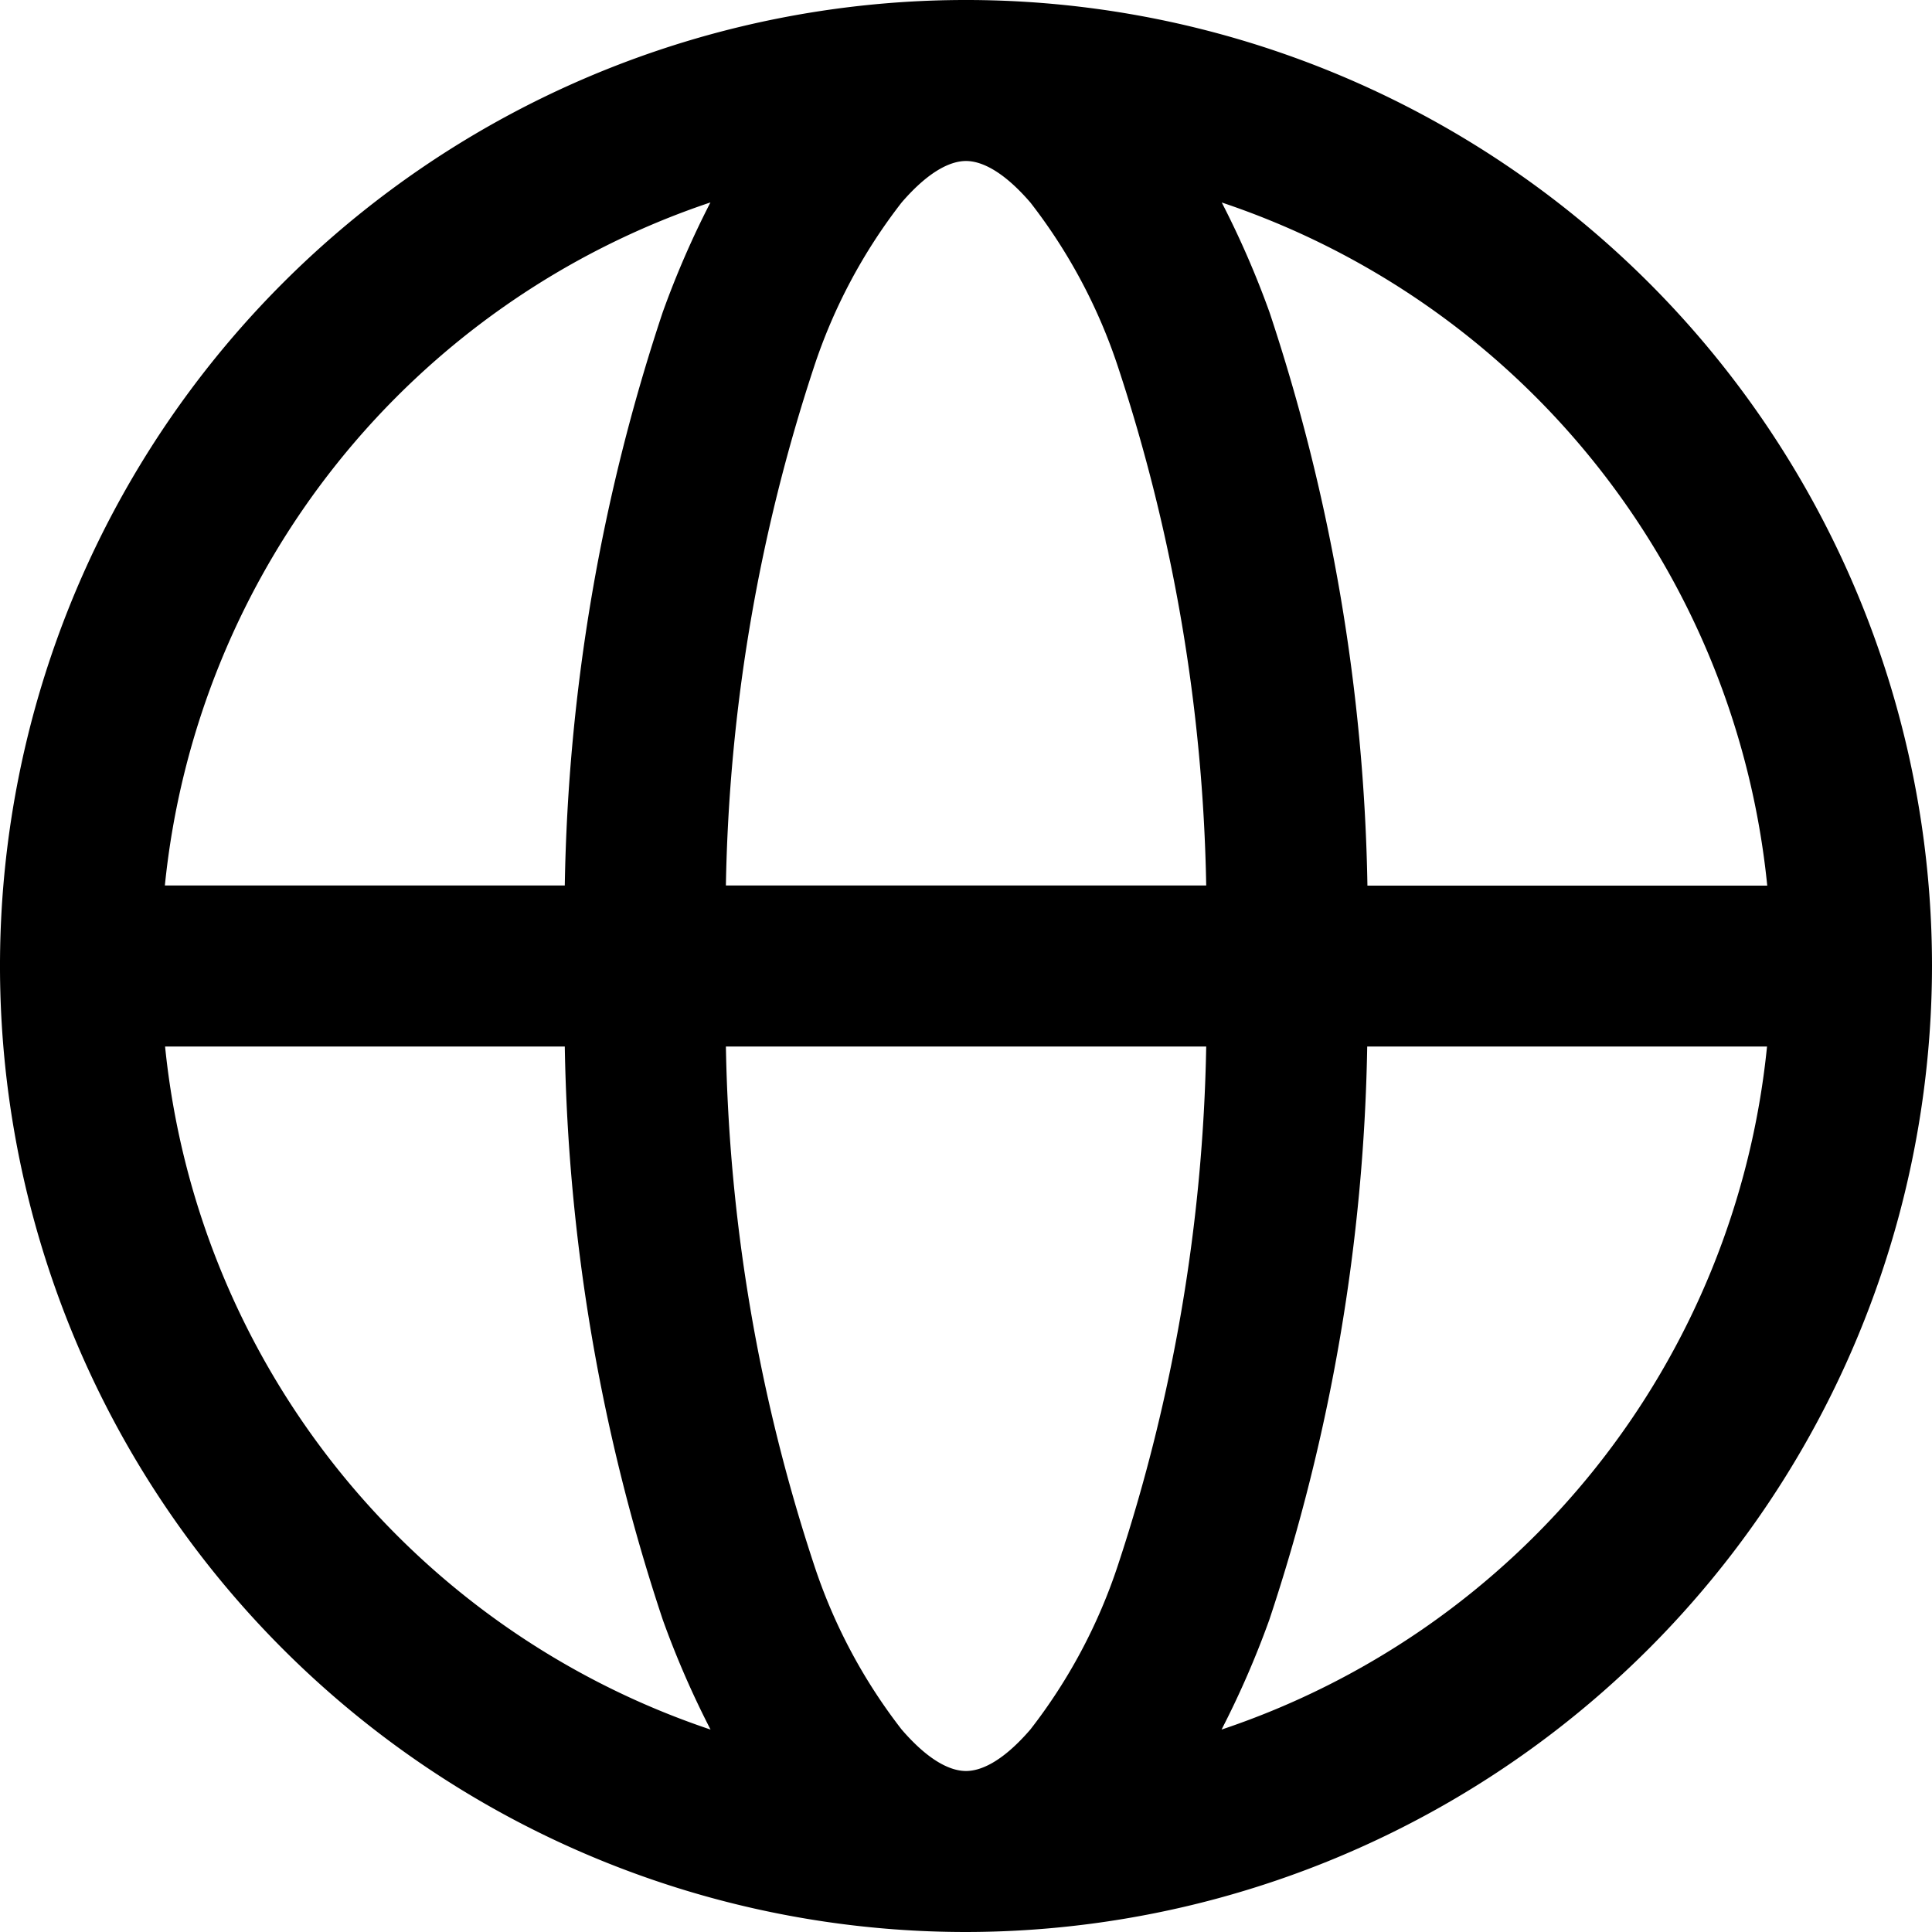
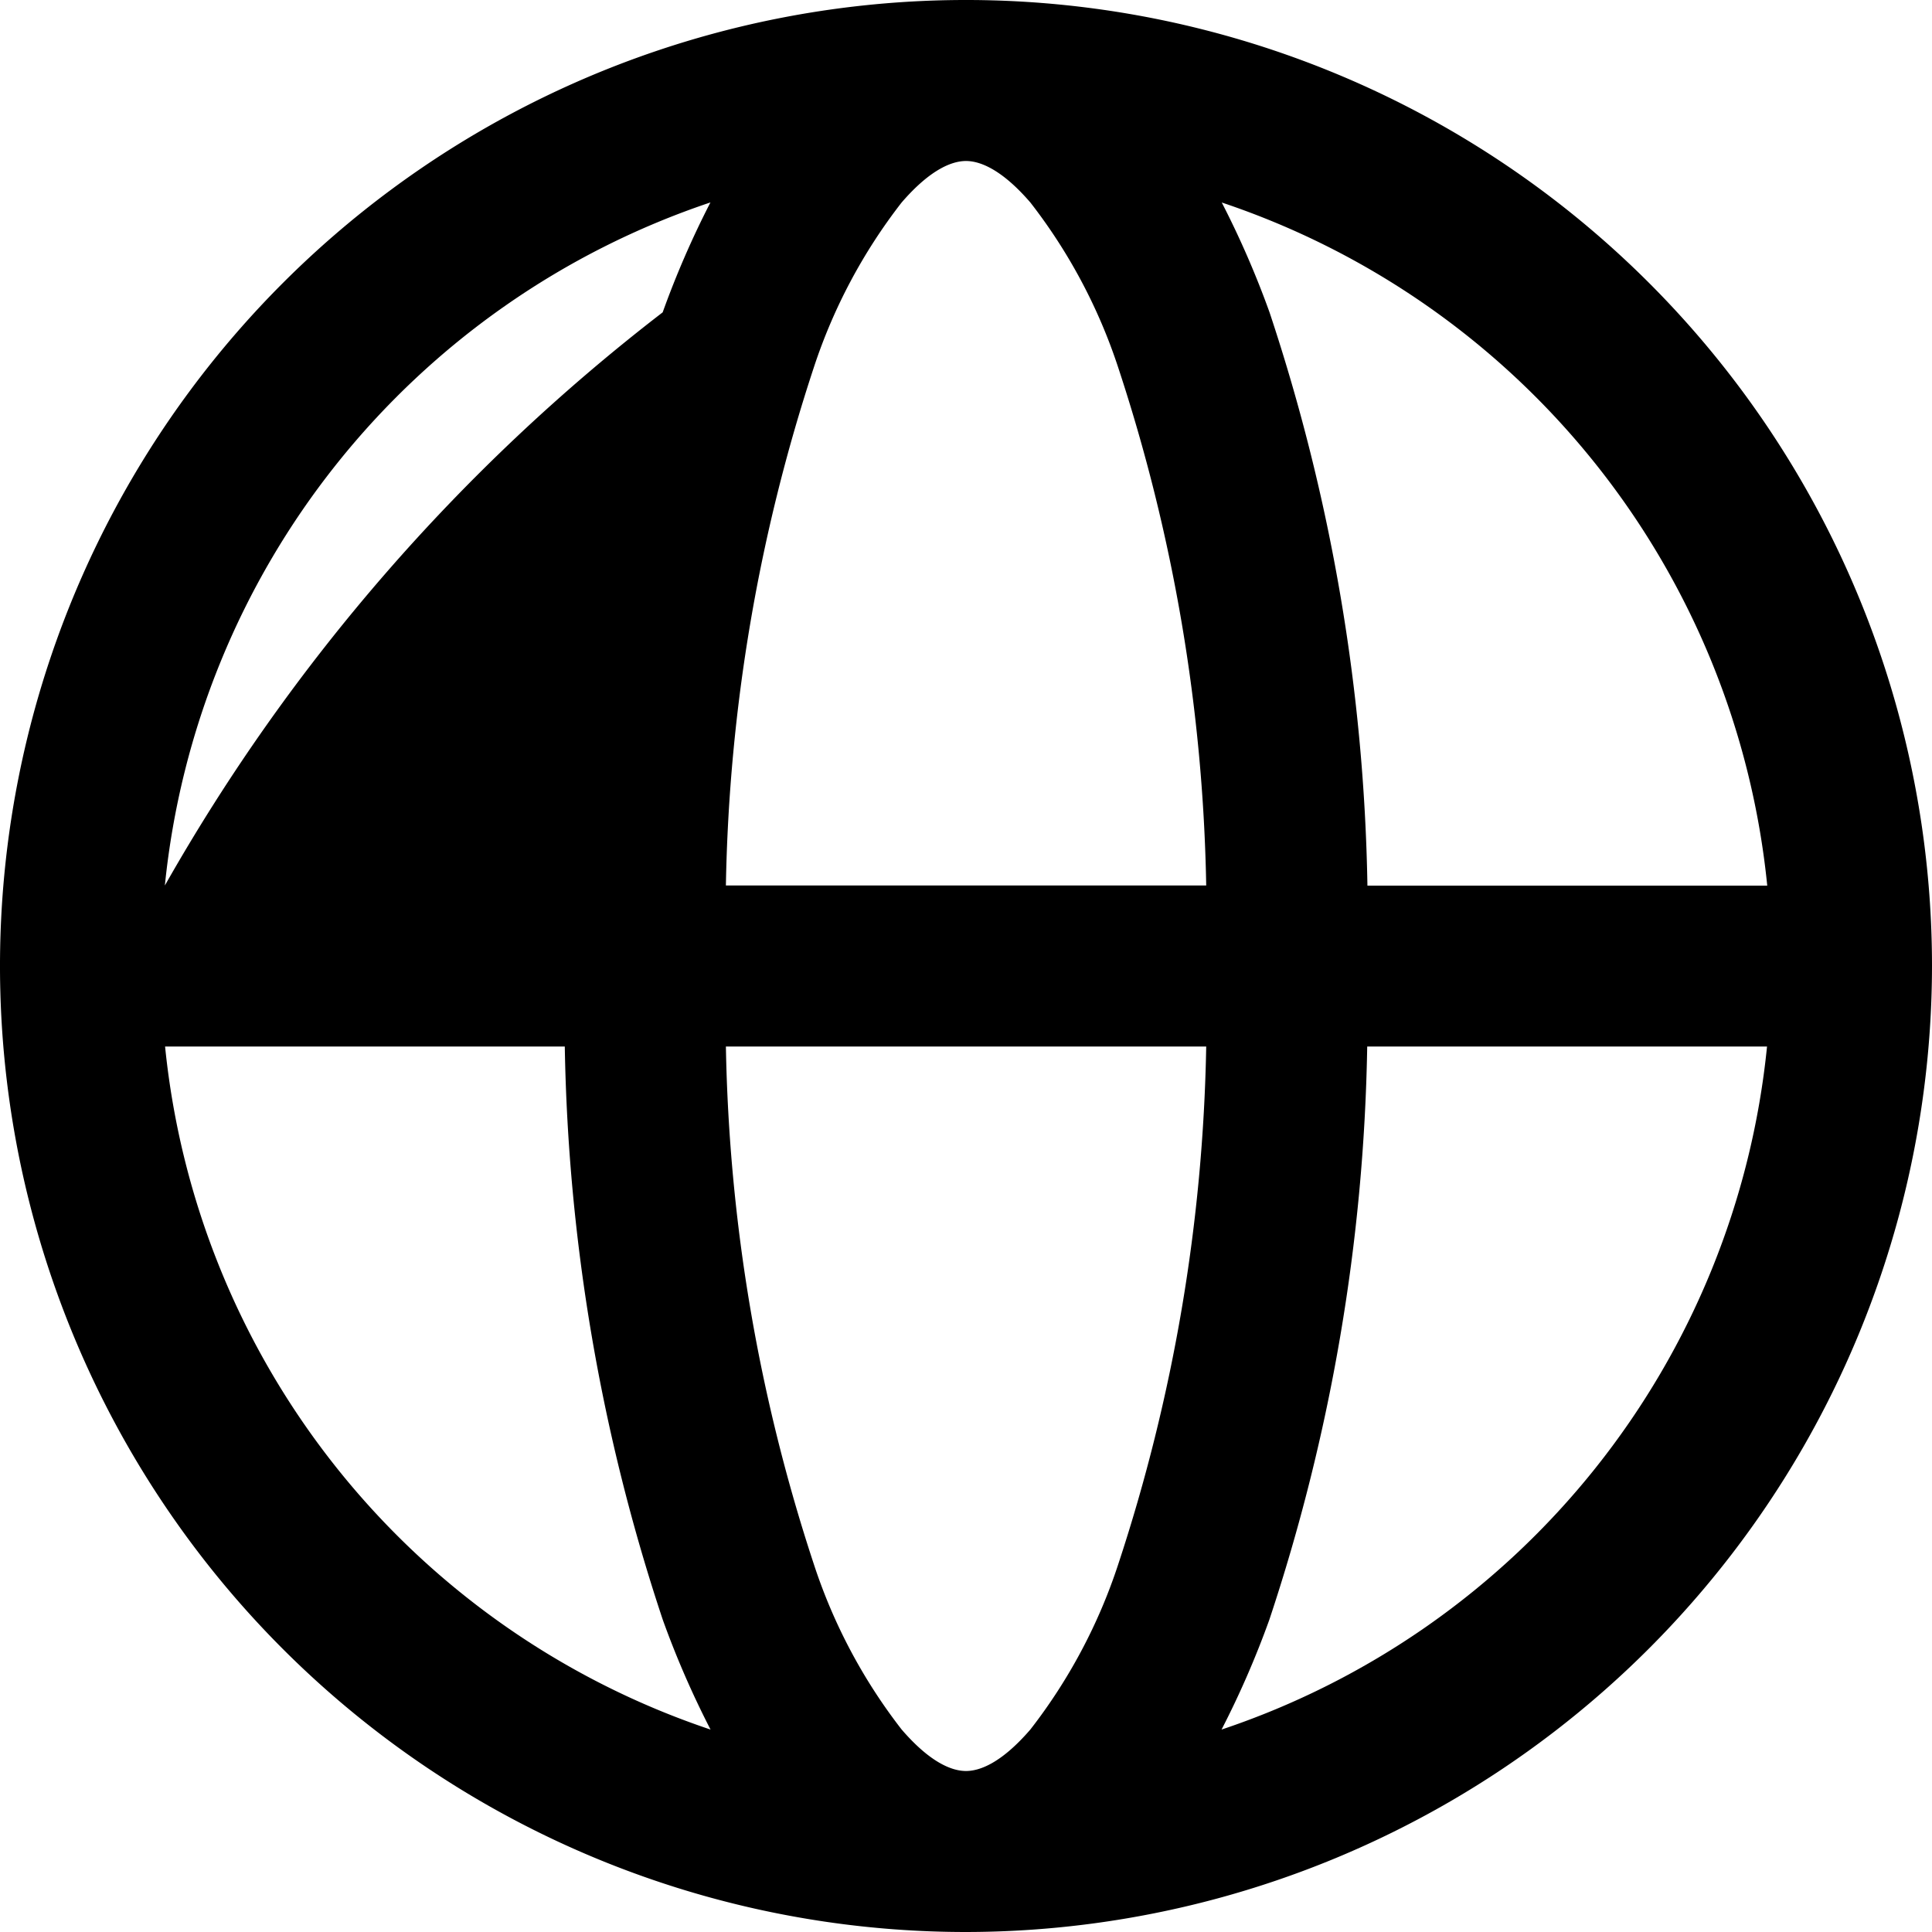
<svg xmlns="http://www.w3.org/2000/svg" width="18" height="18" viewBox="0 0 18 18">
-   <path id="Fill_1152" data-name="Fill 1152" d="M9,18a9,9,0,1,1,9-9A9.01,9.01,0,0,1,9,18ZM6.763,9.75a16.311,16.311,0,0,0,.821,4.828A5.087,5.087,0,0,0,8.4,16.113c.276.32.478.387.6.387s.324-.067.6-.387a5.087,5.087,0,0,0,.817-1.535,16.311,16.311,0,0,0,.821-4.828Zm5.975,0a17.854,17.854,0,0,1-.912,5.341,8.555,8.555,0,0,1-.445,1.023A7.5,7.5,0,0,0,16.463,9.75Zm-11.2,0h0a7.507,7.507,0,0,0,5.082,6.364,8.558,8.558,0,0,1-.445-1.023A17.824,17.824,0,0,1,5.262,9.75H1.536Zm9.845-7.863a8.555,8.555,0,0,1,.445,1.023,17.854,17.854,0,0,1,.912,5.341h3.725A7.5,7.5,0,0,0,11.381,1.886ZM9,1.5c-.121,0-.324.067-.6.387a5.091,5.091,0,0,0-.817,1.534A16.315,16.315,0,0,0,6.763,8.25h4.475a16.315,16.315,0,0,0-.821-4.829A5.091,5.091,0,0,0,9.6,1.887C9.324,1.567,9.121,1.5,9,1.5Zm-2.381.386A7.507,7.507,0,0,0,1.536,8.25H5.262A17.827,17.827,0,0,1,6.174,2.91,8.555,8.555,0,0,1,6.619,1.886Z" />
+   <path id="Fill_1152" data-name="Fill 1152" d="M9,18a9,9,0,1,1,9-9A9.01,9.01,0,0,1,9,18ZM6.763,9.75a16.311,16.311,0,0,0,.821,4.828A5.087,5.087,0,0,0,8.4,16.113c.276.32.478.387.6.387s.324-.067.6-.387a5.087,5.087,0,0,0,.817-1.535,16.311,16.311,0,0,0,.821-4.828Zm5.975,0a17.854,17.854,0,0,1-.912,5.341,8.555,8.555,0,0,1-.445,1.023A7.5,7.5,0,0,0,16.463,9.75Zm-11.2,0h0a7.507,7.507,0,0,0,5.082,6.364,8.558,8.558,0,0,1-.445-1.023A17.824,17.824,0,0,1,5.262,9.75H1.536Zm9.845-7.863a8.555,8.555,0,0,1,.445,1.023,17.854,17.854,0,0,1,.912,5.341h3.725A7.5,7.5,0,0,0,11.381,1.886ZM9,1.5c-.121,0-.324.067-.6.387a5.091,5.091,0,0,0-.817,1.534A16.315,16.315,0,0,0,6.763,8.25h4.475a16.315,16.315,0,0,0-.821-4.829A5.091,5.091,0,0,0,9.6,1.887C9.324,1.567,9.121,1.5,9,1.5Zm-2.381.386A7.507,7.507,0,0,0,1.536,8.25A17.827,17.827,0,0,1,6.174,2.91,8.555,8.555,0,0,1,6.619,1.886Z" />
</svg>